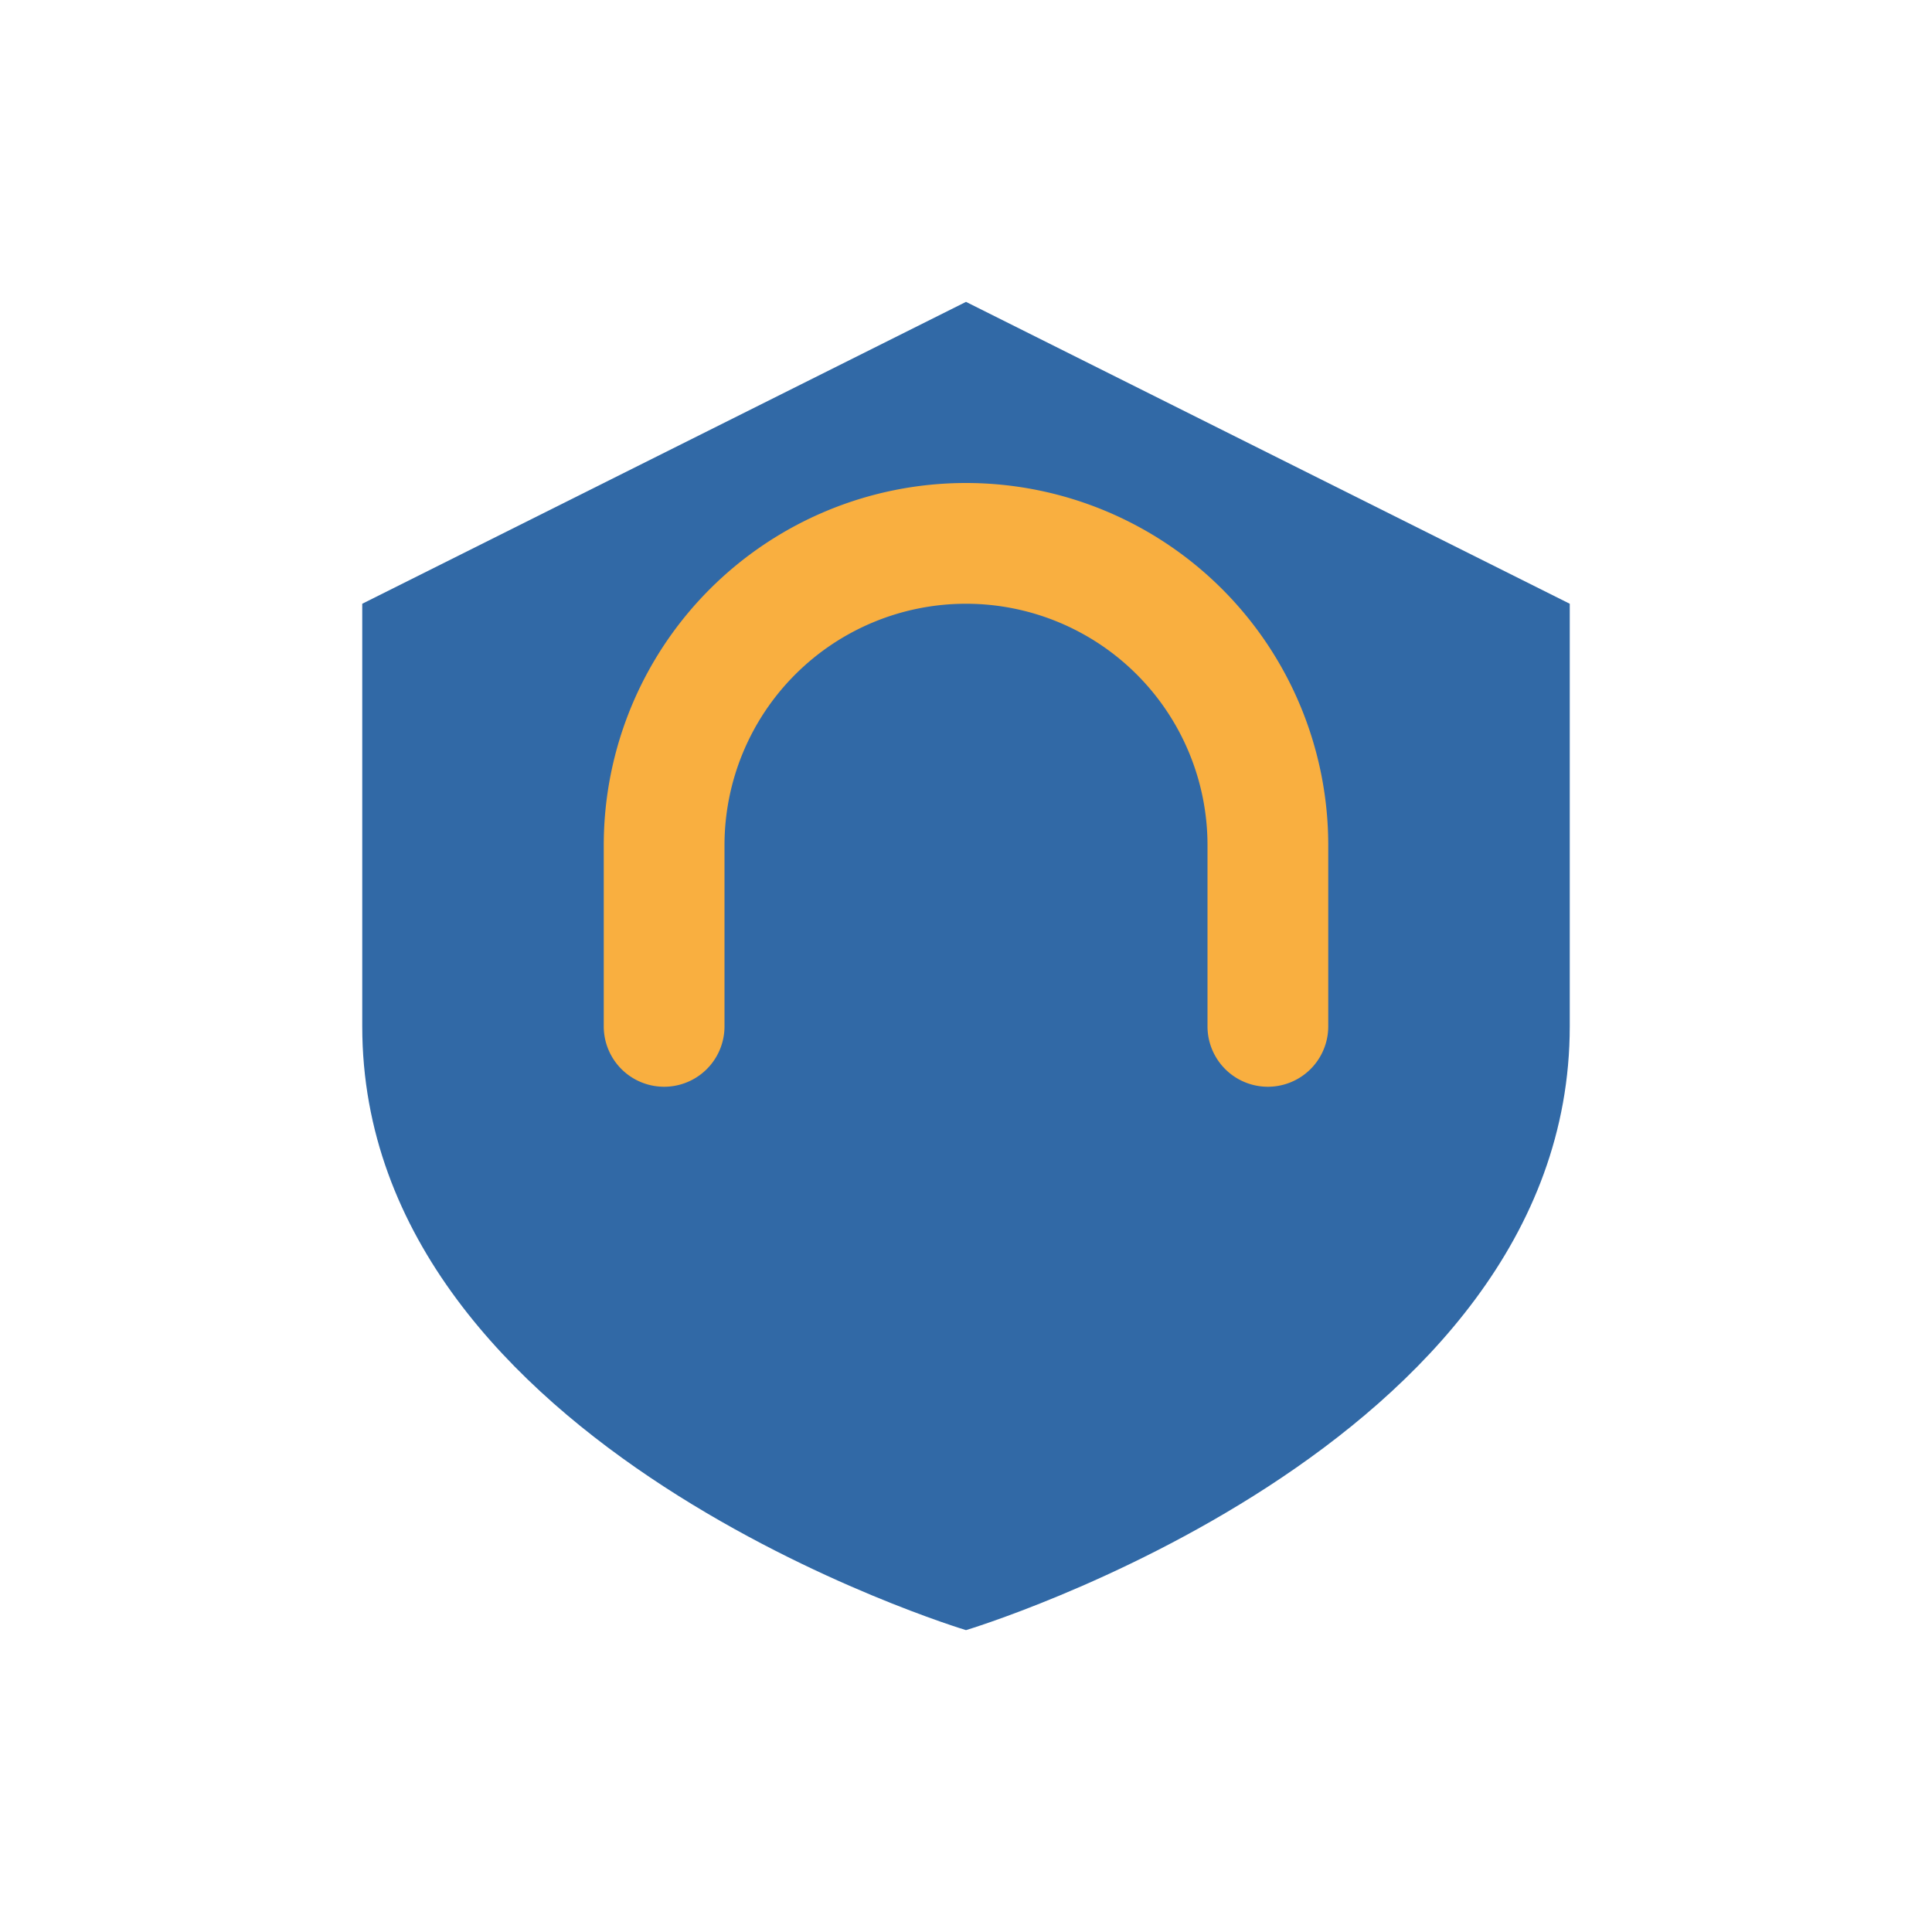
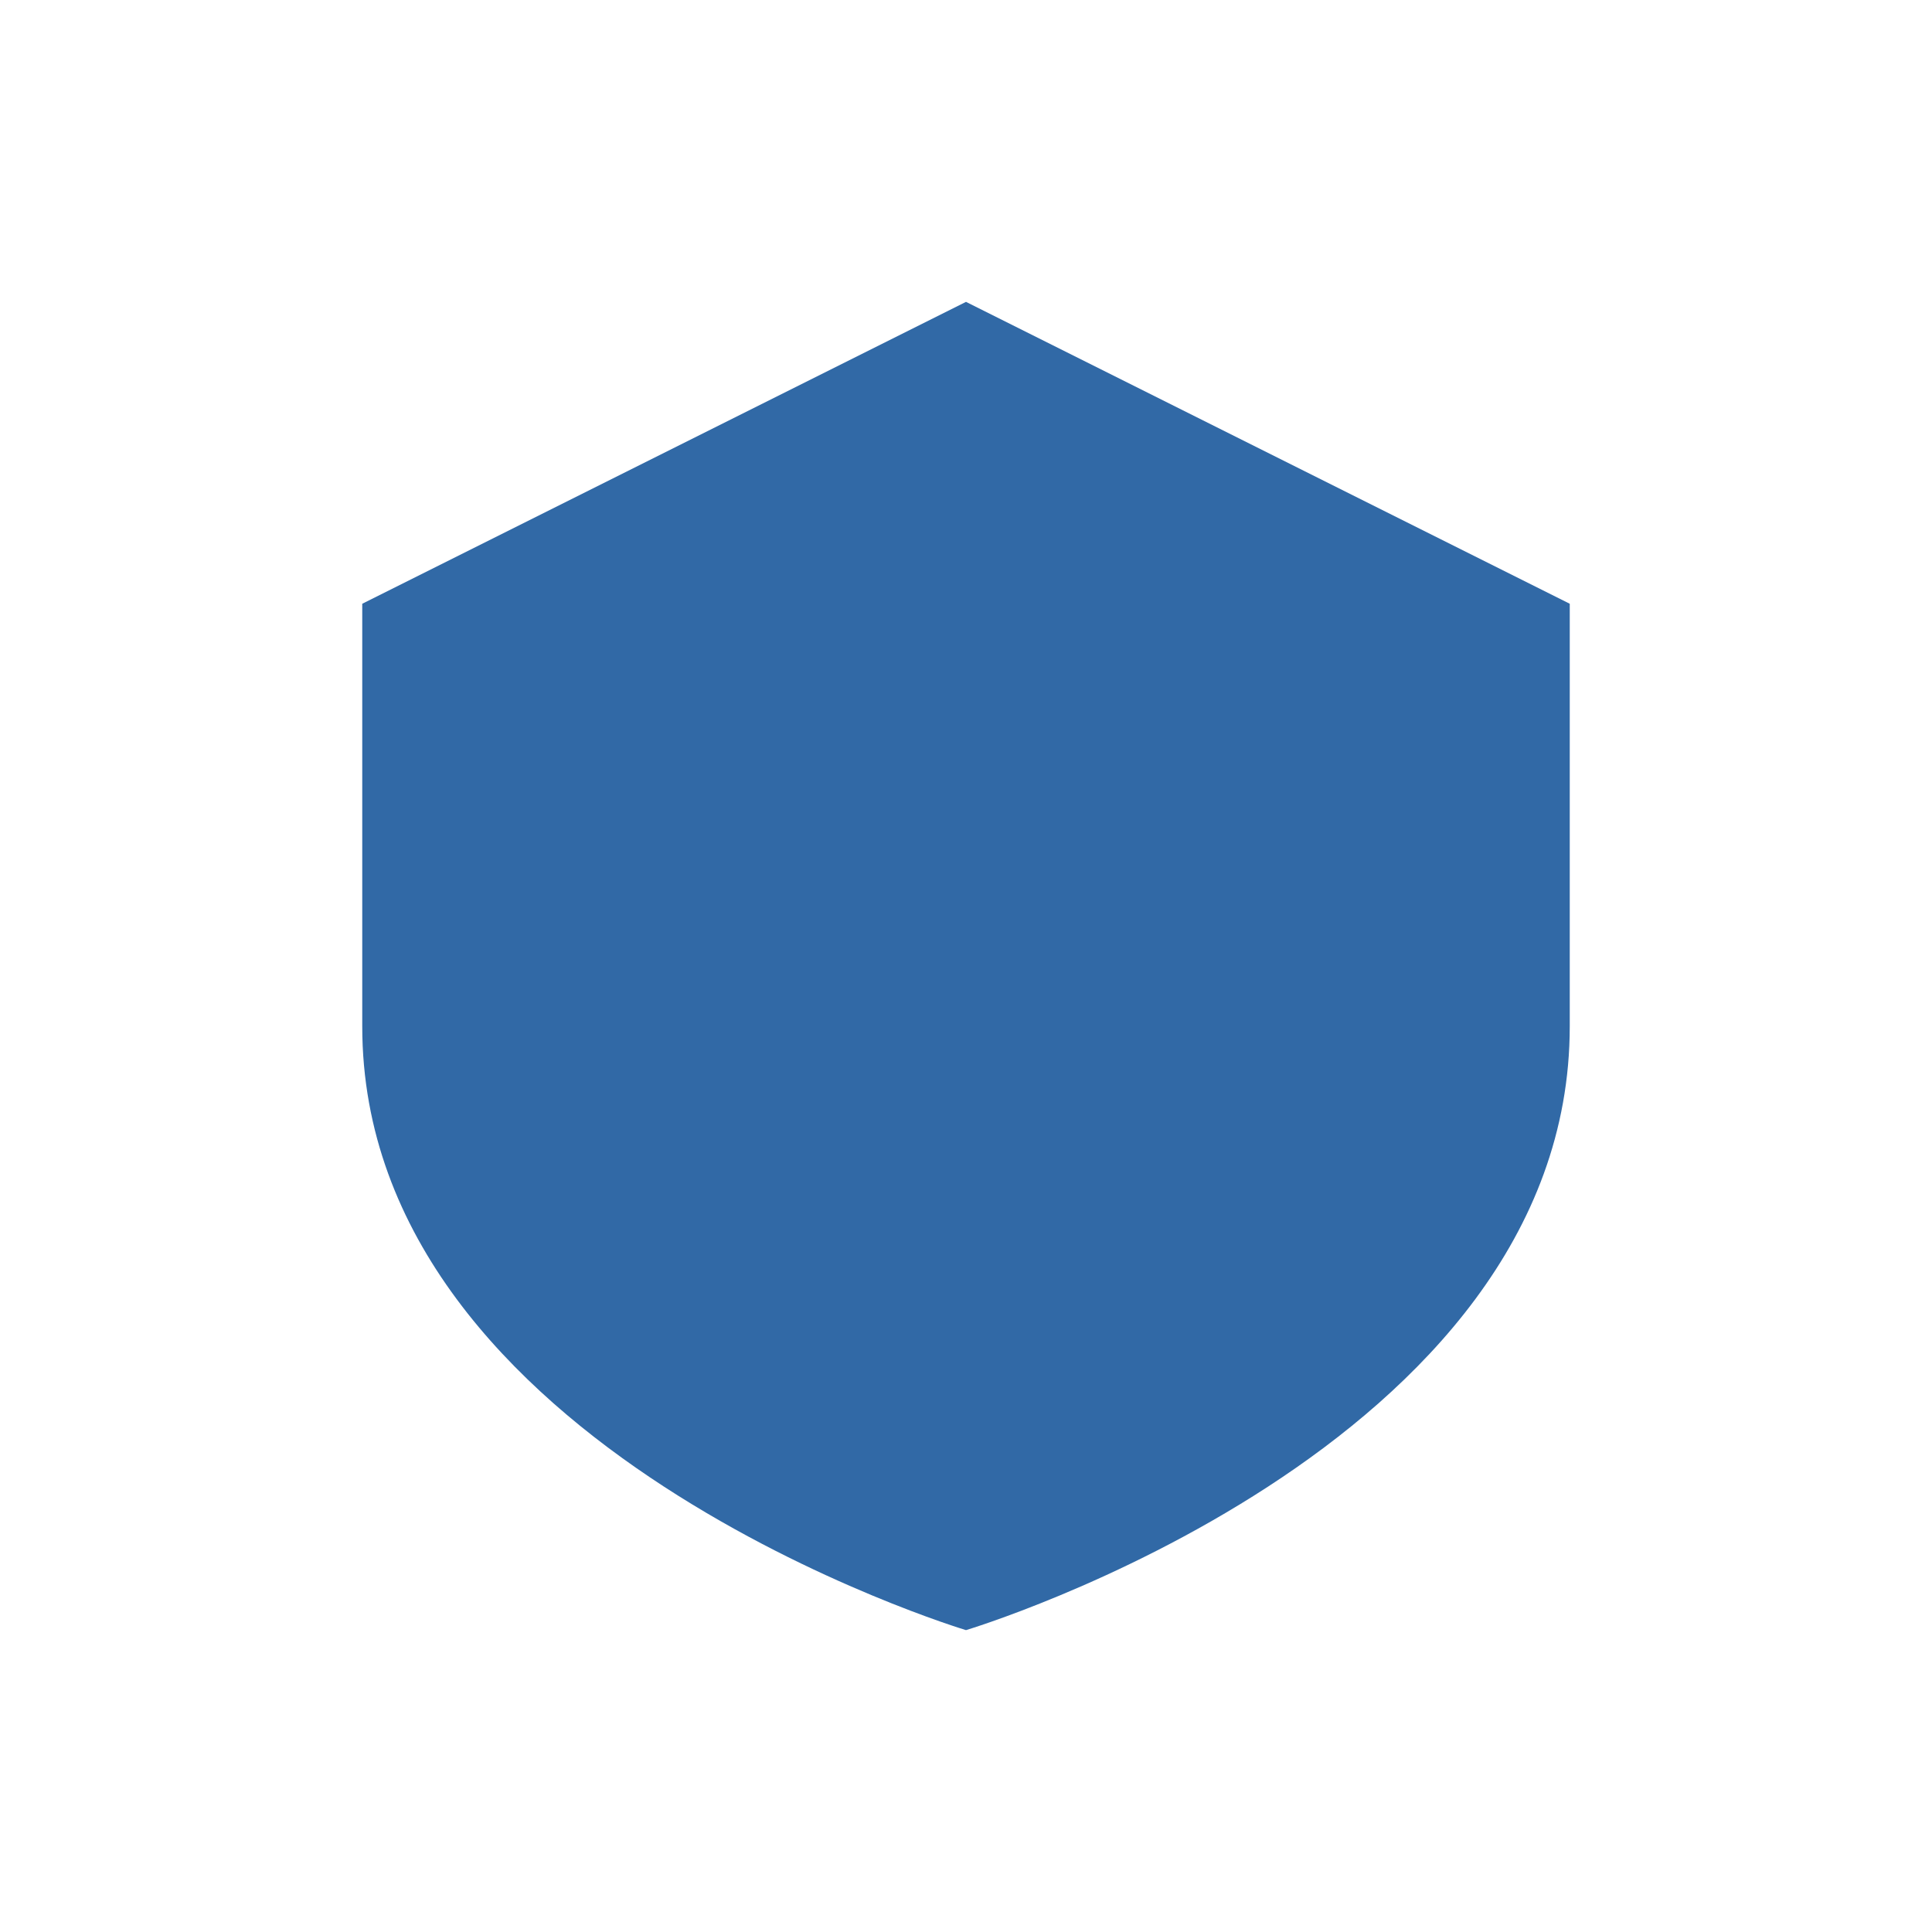
<svg xmlns="http://www.w3.org/2000/svg" width="32" height="32" viewBox="0 0 32 32">
  <path d="M16 5l10 5v7c0 7-10 10-10 10s-10-3-10-10V10z" fill="#3169A6" />
-   <path d="M16 8a6 6 0 016 6v3a1 1 0 01-2 0v-3a4 4 0 00-8 0v3a1 1 0 01-2 0v-3a6 6 0 016-6z" fill="#F9AF40" />
</svg>